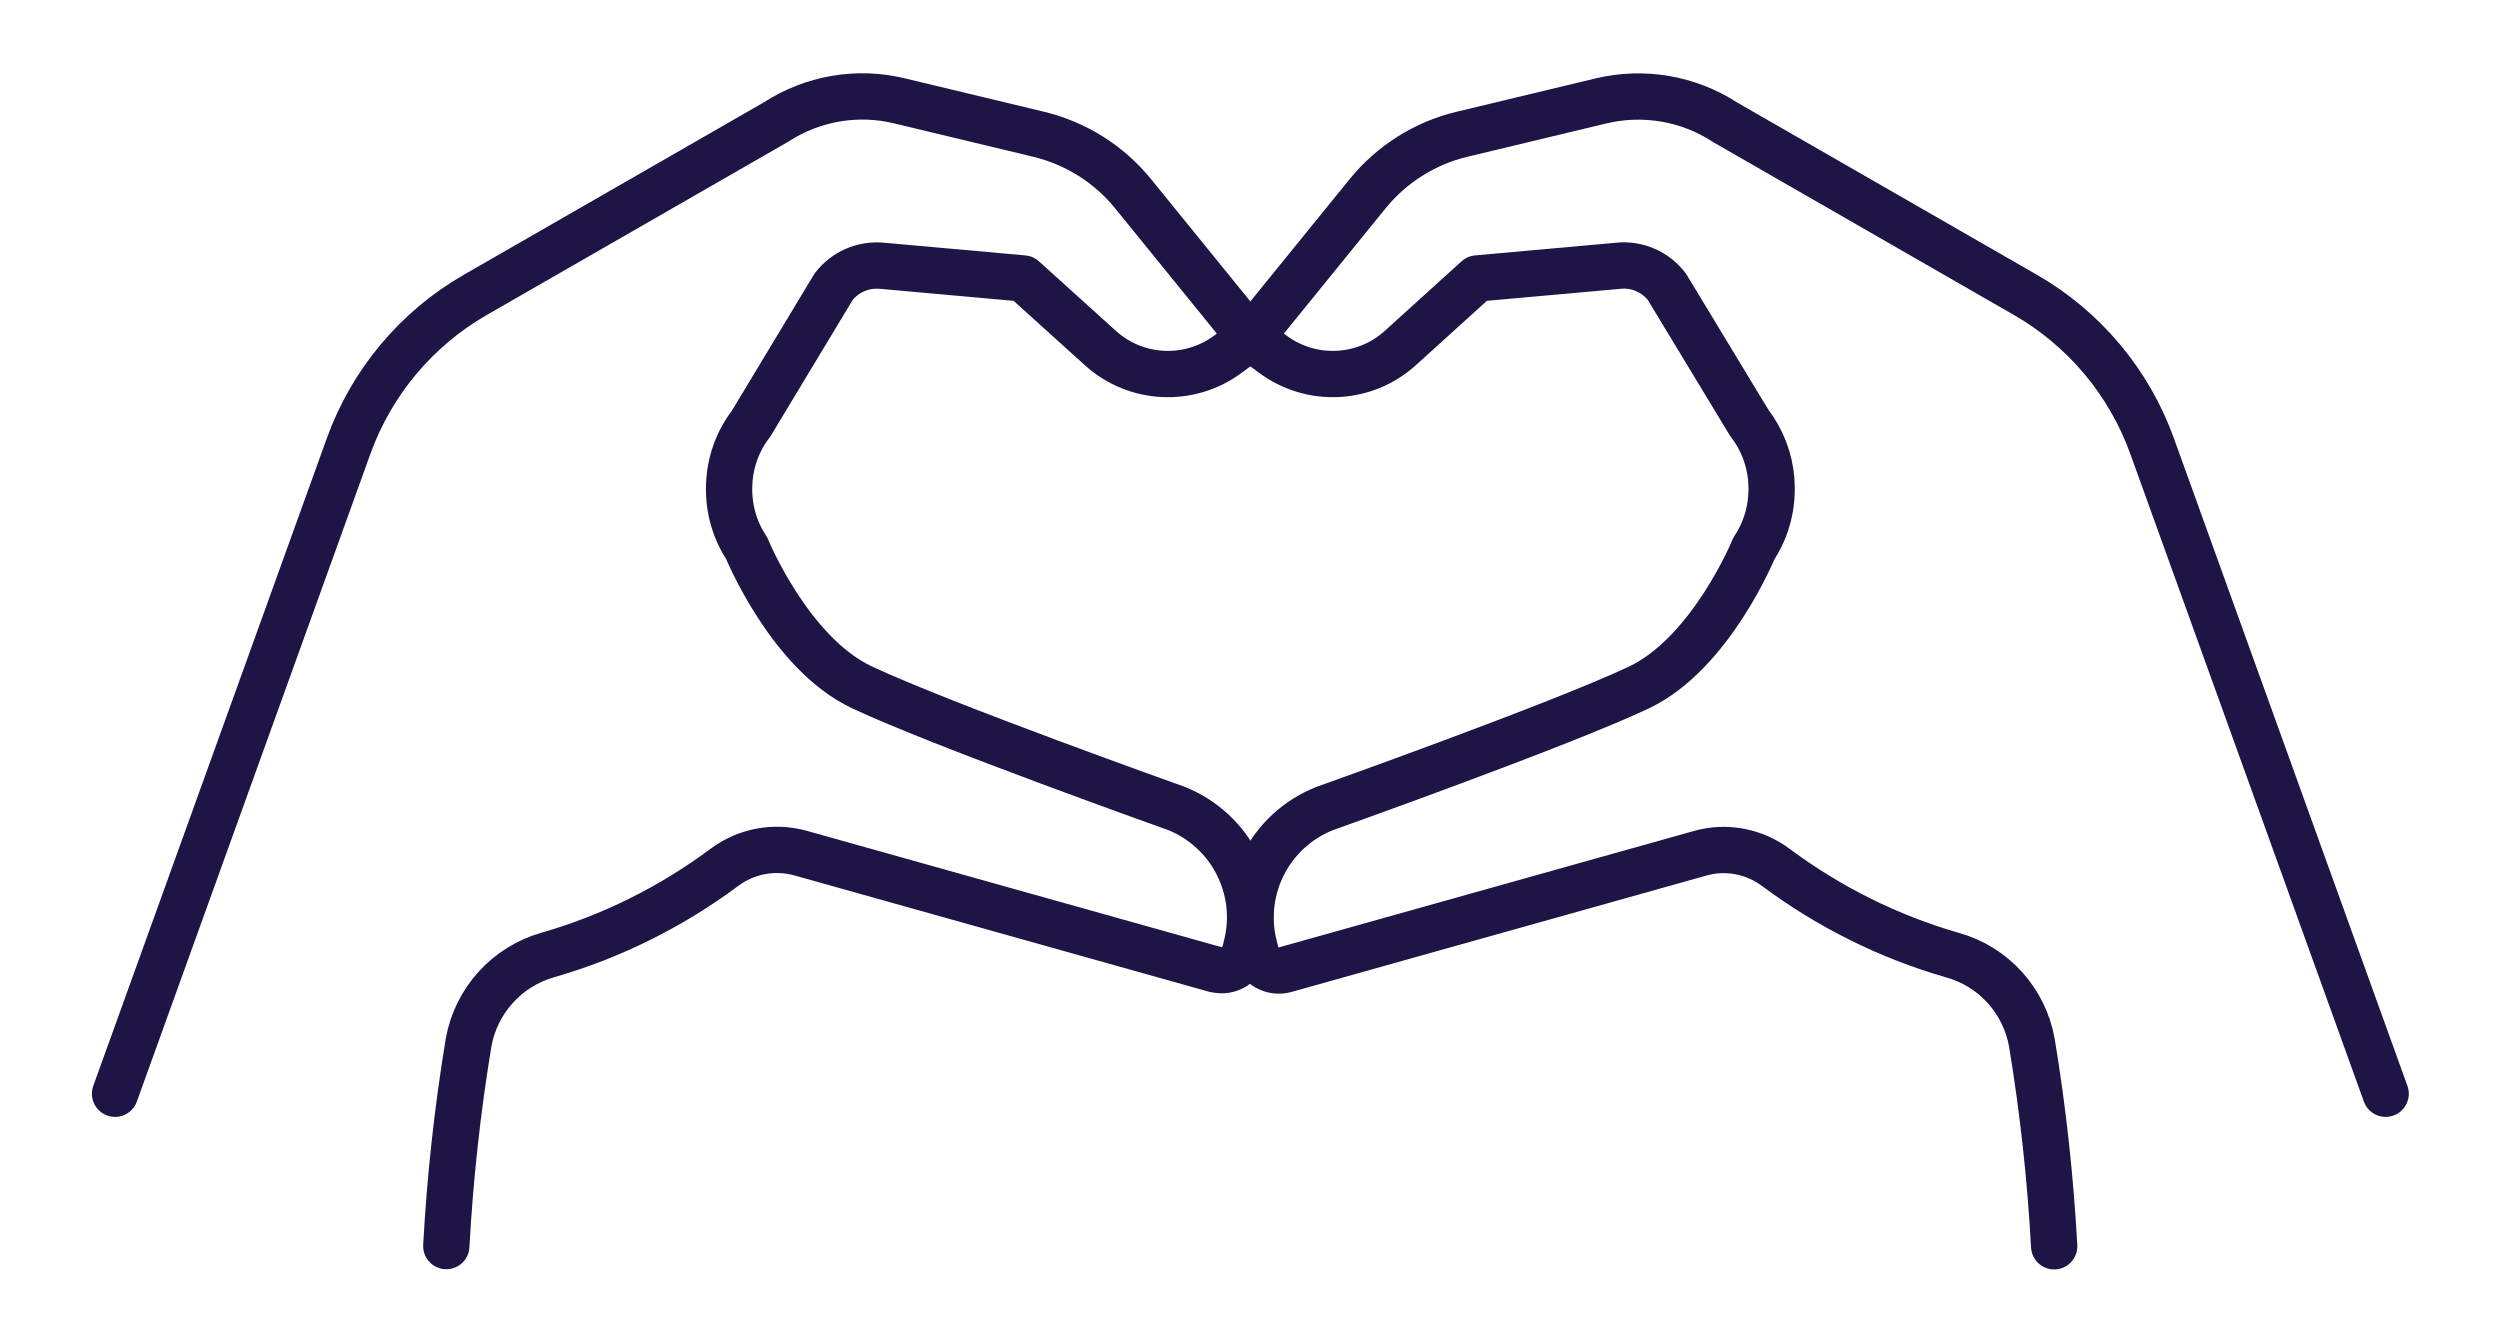
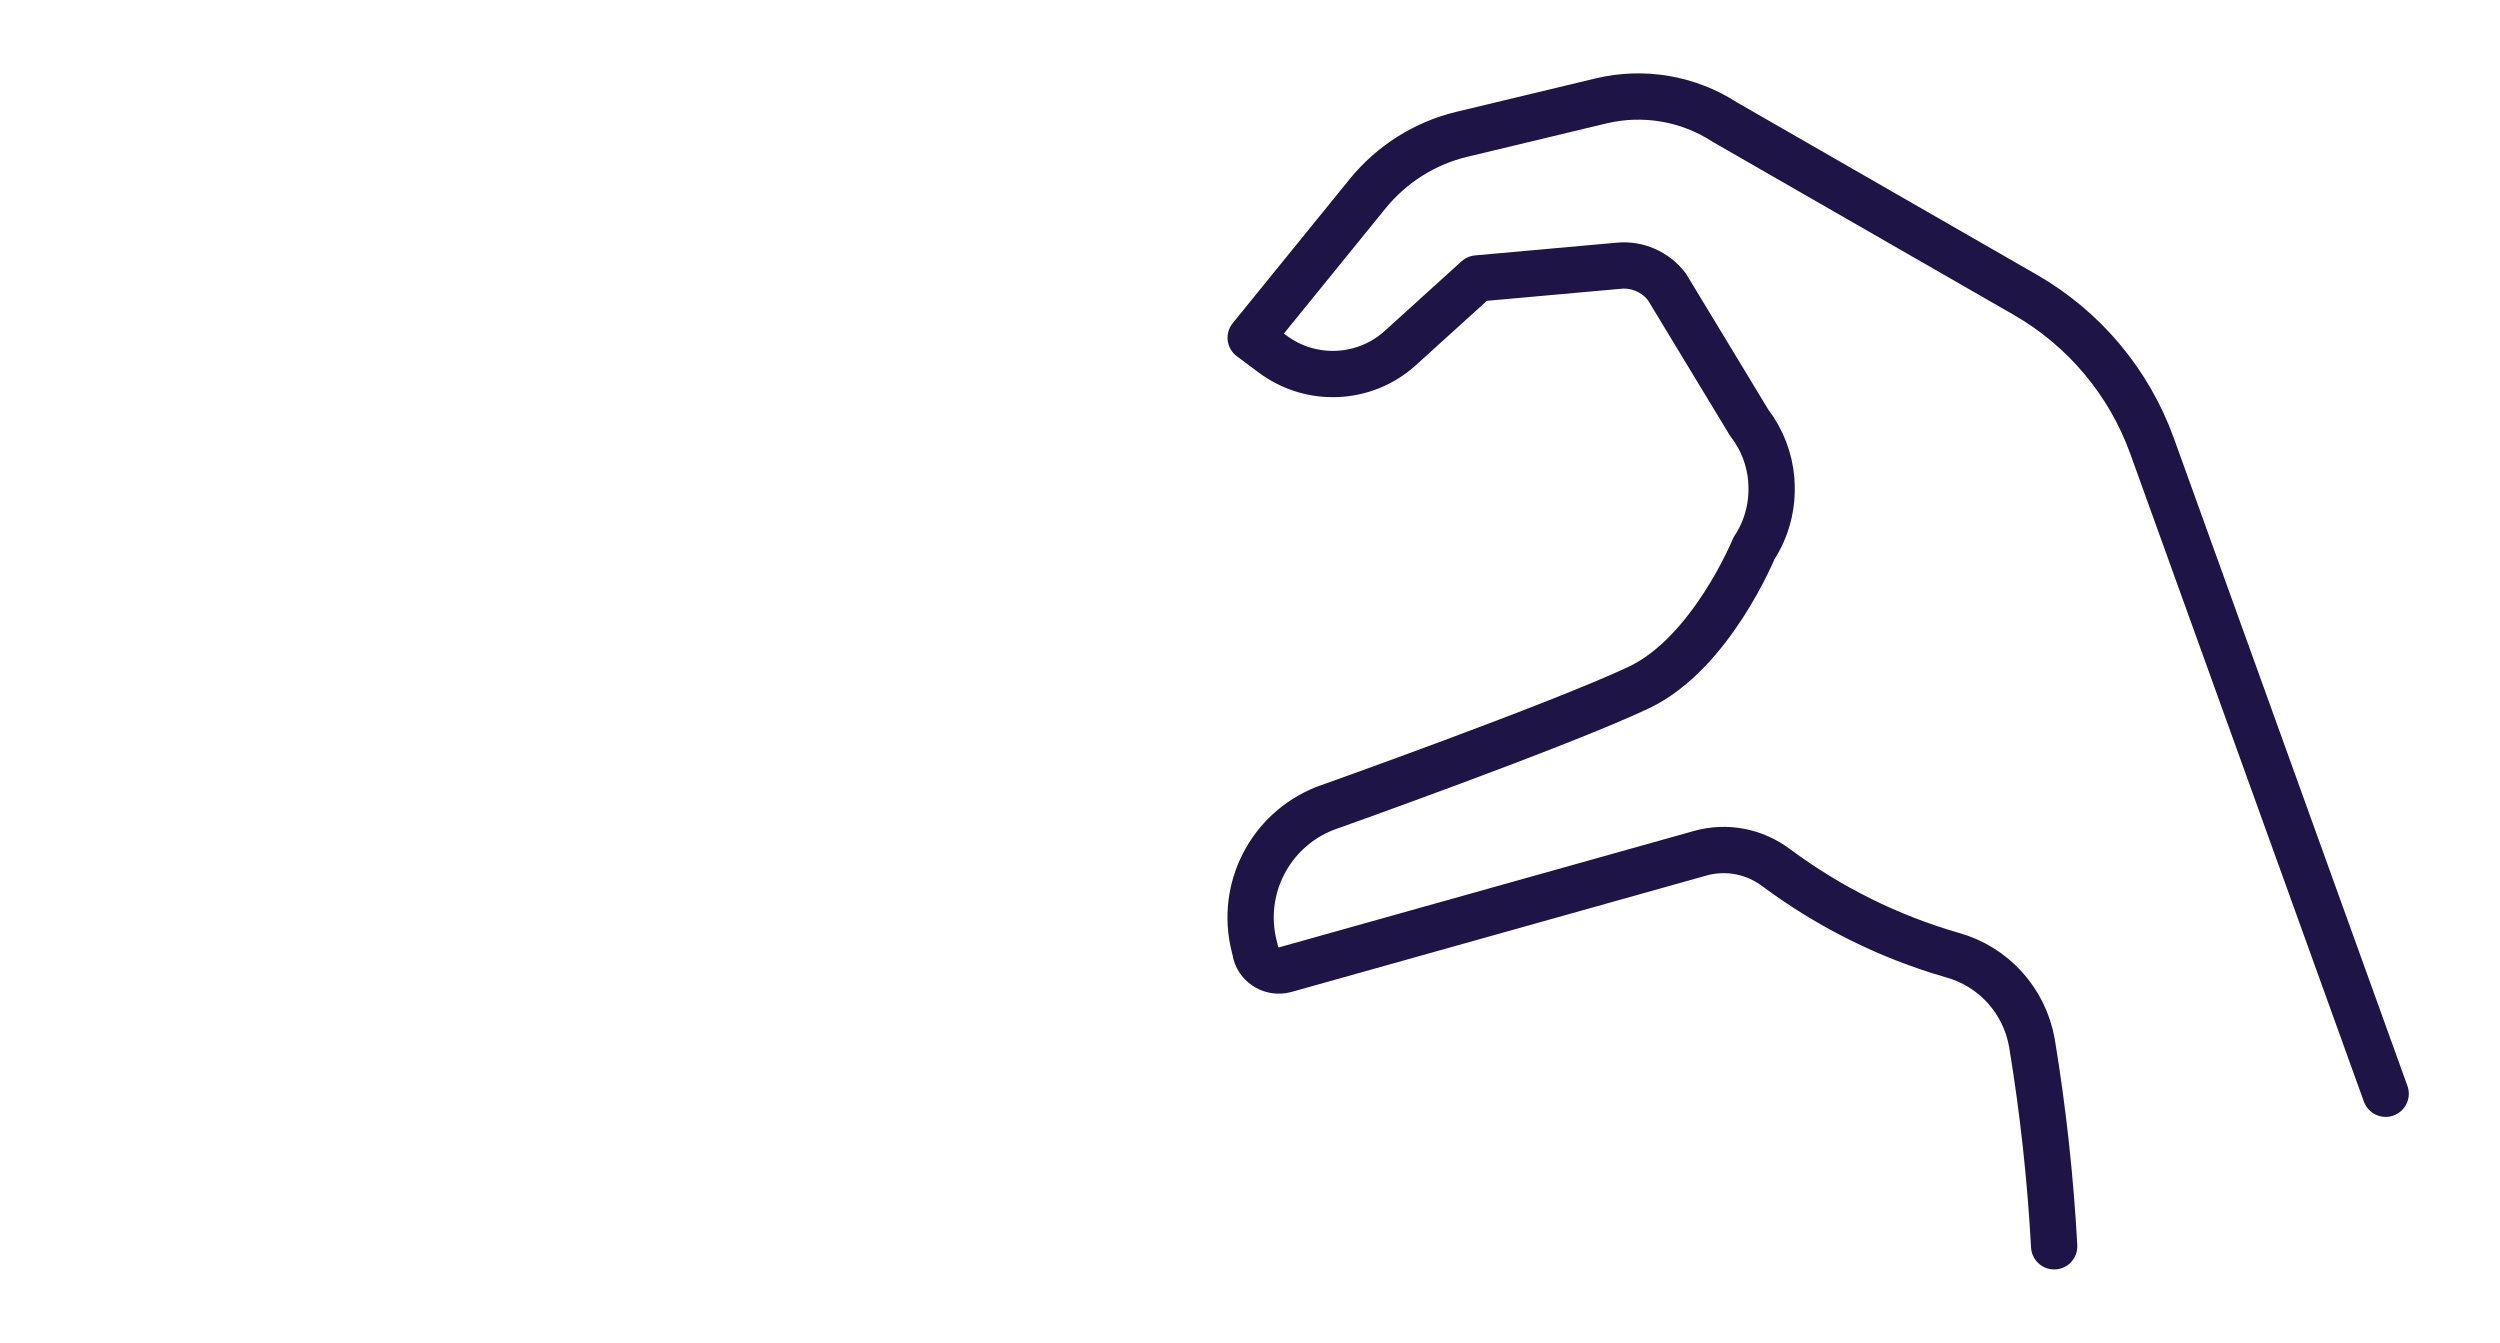
<svg xmlns="http://www.w3.org/2000/svg" id="uuid-c1a7ebf6-7c98-4811-95d7-955bf06d069c" viewBox="0 0 108 58">
  <defs>
    <style>.uuid-58a581cd-dca7-432e-b255-27454fa2fad8{fill:none;stroke:#1e1446;stroke-linecap:round;stroke-linejoin:round;stroke-width:2px;}</style>
  </defs>
  <g id="uuid-3a8baf30-c69a-402f-b26a-ae9f67694e37">
    <path id="uuid-91718587-68c2-4f0b-b017-154b94f24e64" class="uuid-58a581cd-dca7-432e-b255-27454fa2fad8" d="m88.74,53.84c-.16-2.94-.48-5.87-.96-8.78-.32-1.83-1.66-3.31-3.44-3.8-2.74-.79-5.31-2.07-7.6-3.77-.94-.71-2.15-.95-3.29-.63l-17.93,5.03c-.55.15-1.12-.17-1.27-.71,0-.01,0-.02,0-.03l-.07-.28c-.62-2.46.68-5,3.04-5.94,0,0,10.13-3.6,13.58-5.23,3.12-1.48,4.97-6.01,4.97-6.01.57-.86.83-1.89.75-2.92v-.04c-.07-.89-.4-1.75-.95-2.46l-3.56-5.88c-.49-.64-1.28-.99-2.08-.91l-6.12.55-3.31,3c-1.54,1.4-3.86,1.51-5.53.26l-.94-.7,5.05-6.22c1.04-1.28,2.48-2.19,4.08-2.57l6-1.44c1.84-.44,3.78-.11,5.36.92l12.98,7.46c2.54,1.46,4.48,3.78,5.47,6.53l10.09,27.98" />
-     <path id="uuid-2321c23c-afd1-43bb-84a5-680c96ebfad6" class="uuid-58a581cd-dca7-432e-b255-27454fa2fad8" d="m4.97,47.25l10.09-27.98c.99-2.75,2.93-5.07,5.47-6.53l12.98-7.46c1.58-1.03,3.52-1.37,5.36-.92l6,1.44c1.61.39,3.04,1.29,4.08,2.57l5.05,6.22-.94.7c-1.67,1.25-3.99,1.14-5.53-.26l-3.32-3-6.12-.55c-.81-.07-1.59.27-2.08.91l-3.55,5.89c-.55.71-.88,1.56-.95,2.46,0,0,0,.02,0,.03-.08,1.03.18,2.06.75,2.92,0,0,1.85,4.53,4.97,6,3.46,1.63,13.58,5.23,13.58,5.23,2.36.94,3.66,3.48,3.04,5.94l-.07.27c-.14.55-.7.89-1.25.75,0,0-.02,0-.03,0l-17.93-5.03c-1.14-.31-2.35-.08-3.29.63-2.29,1.7-4.86,2.98-7.6,3.77-1.78.5-3.12,1.98-3.44,3.8-.48,2.91-.8,5.84-.96,8.78" />
  </g>
</svg>